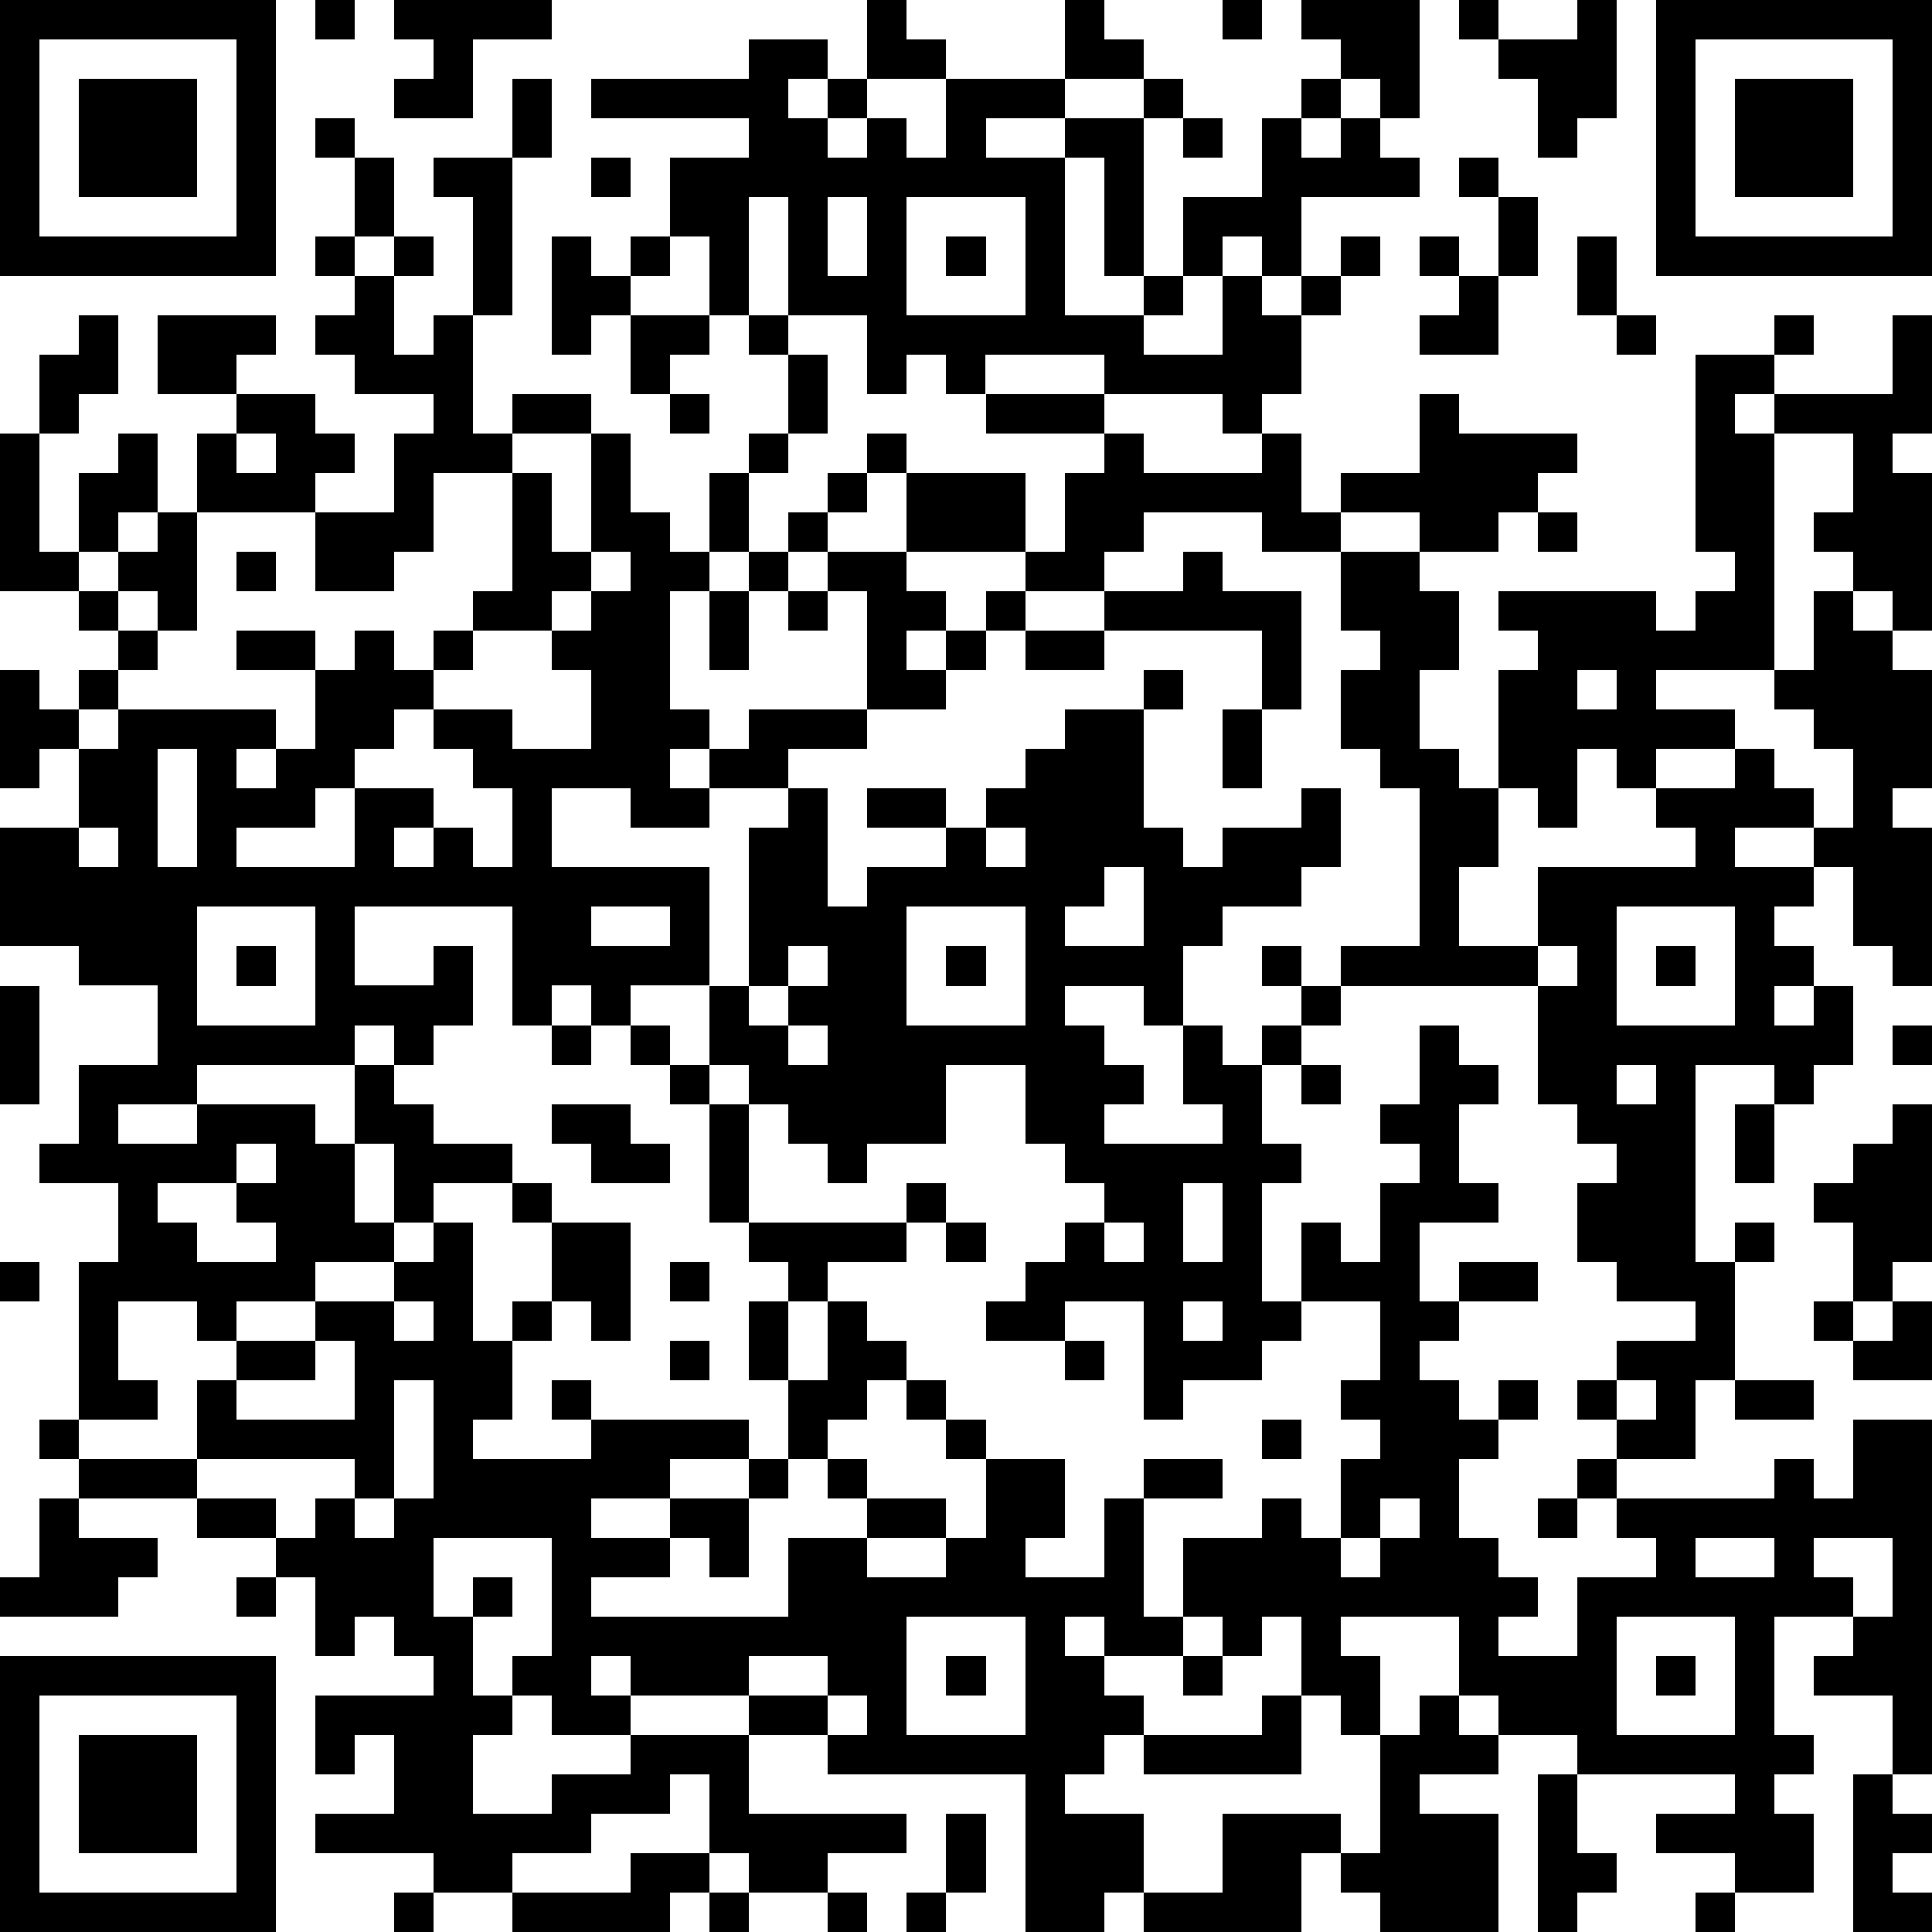
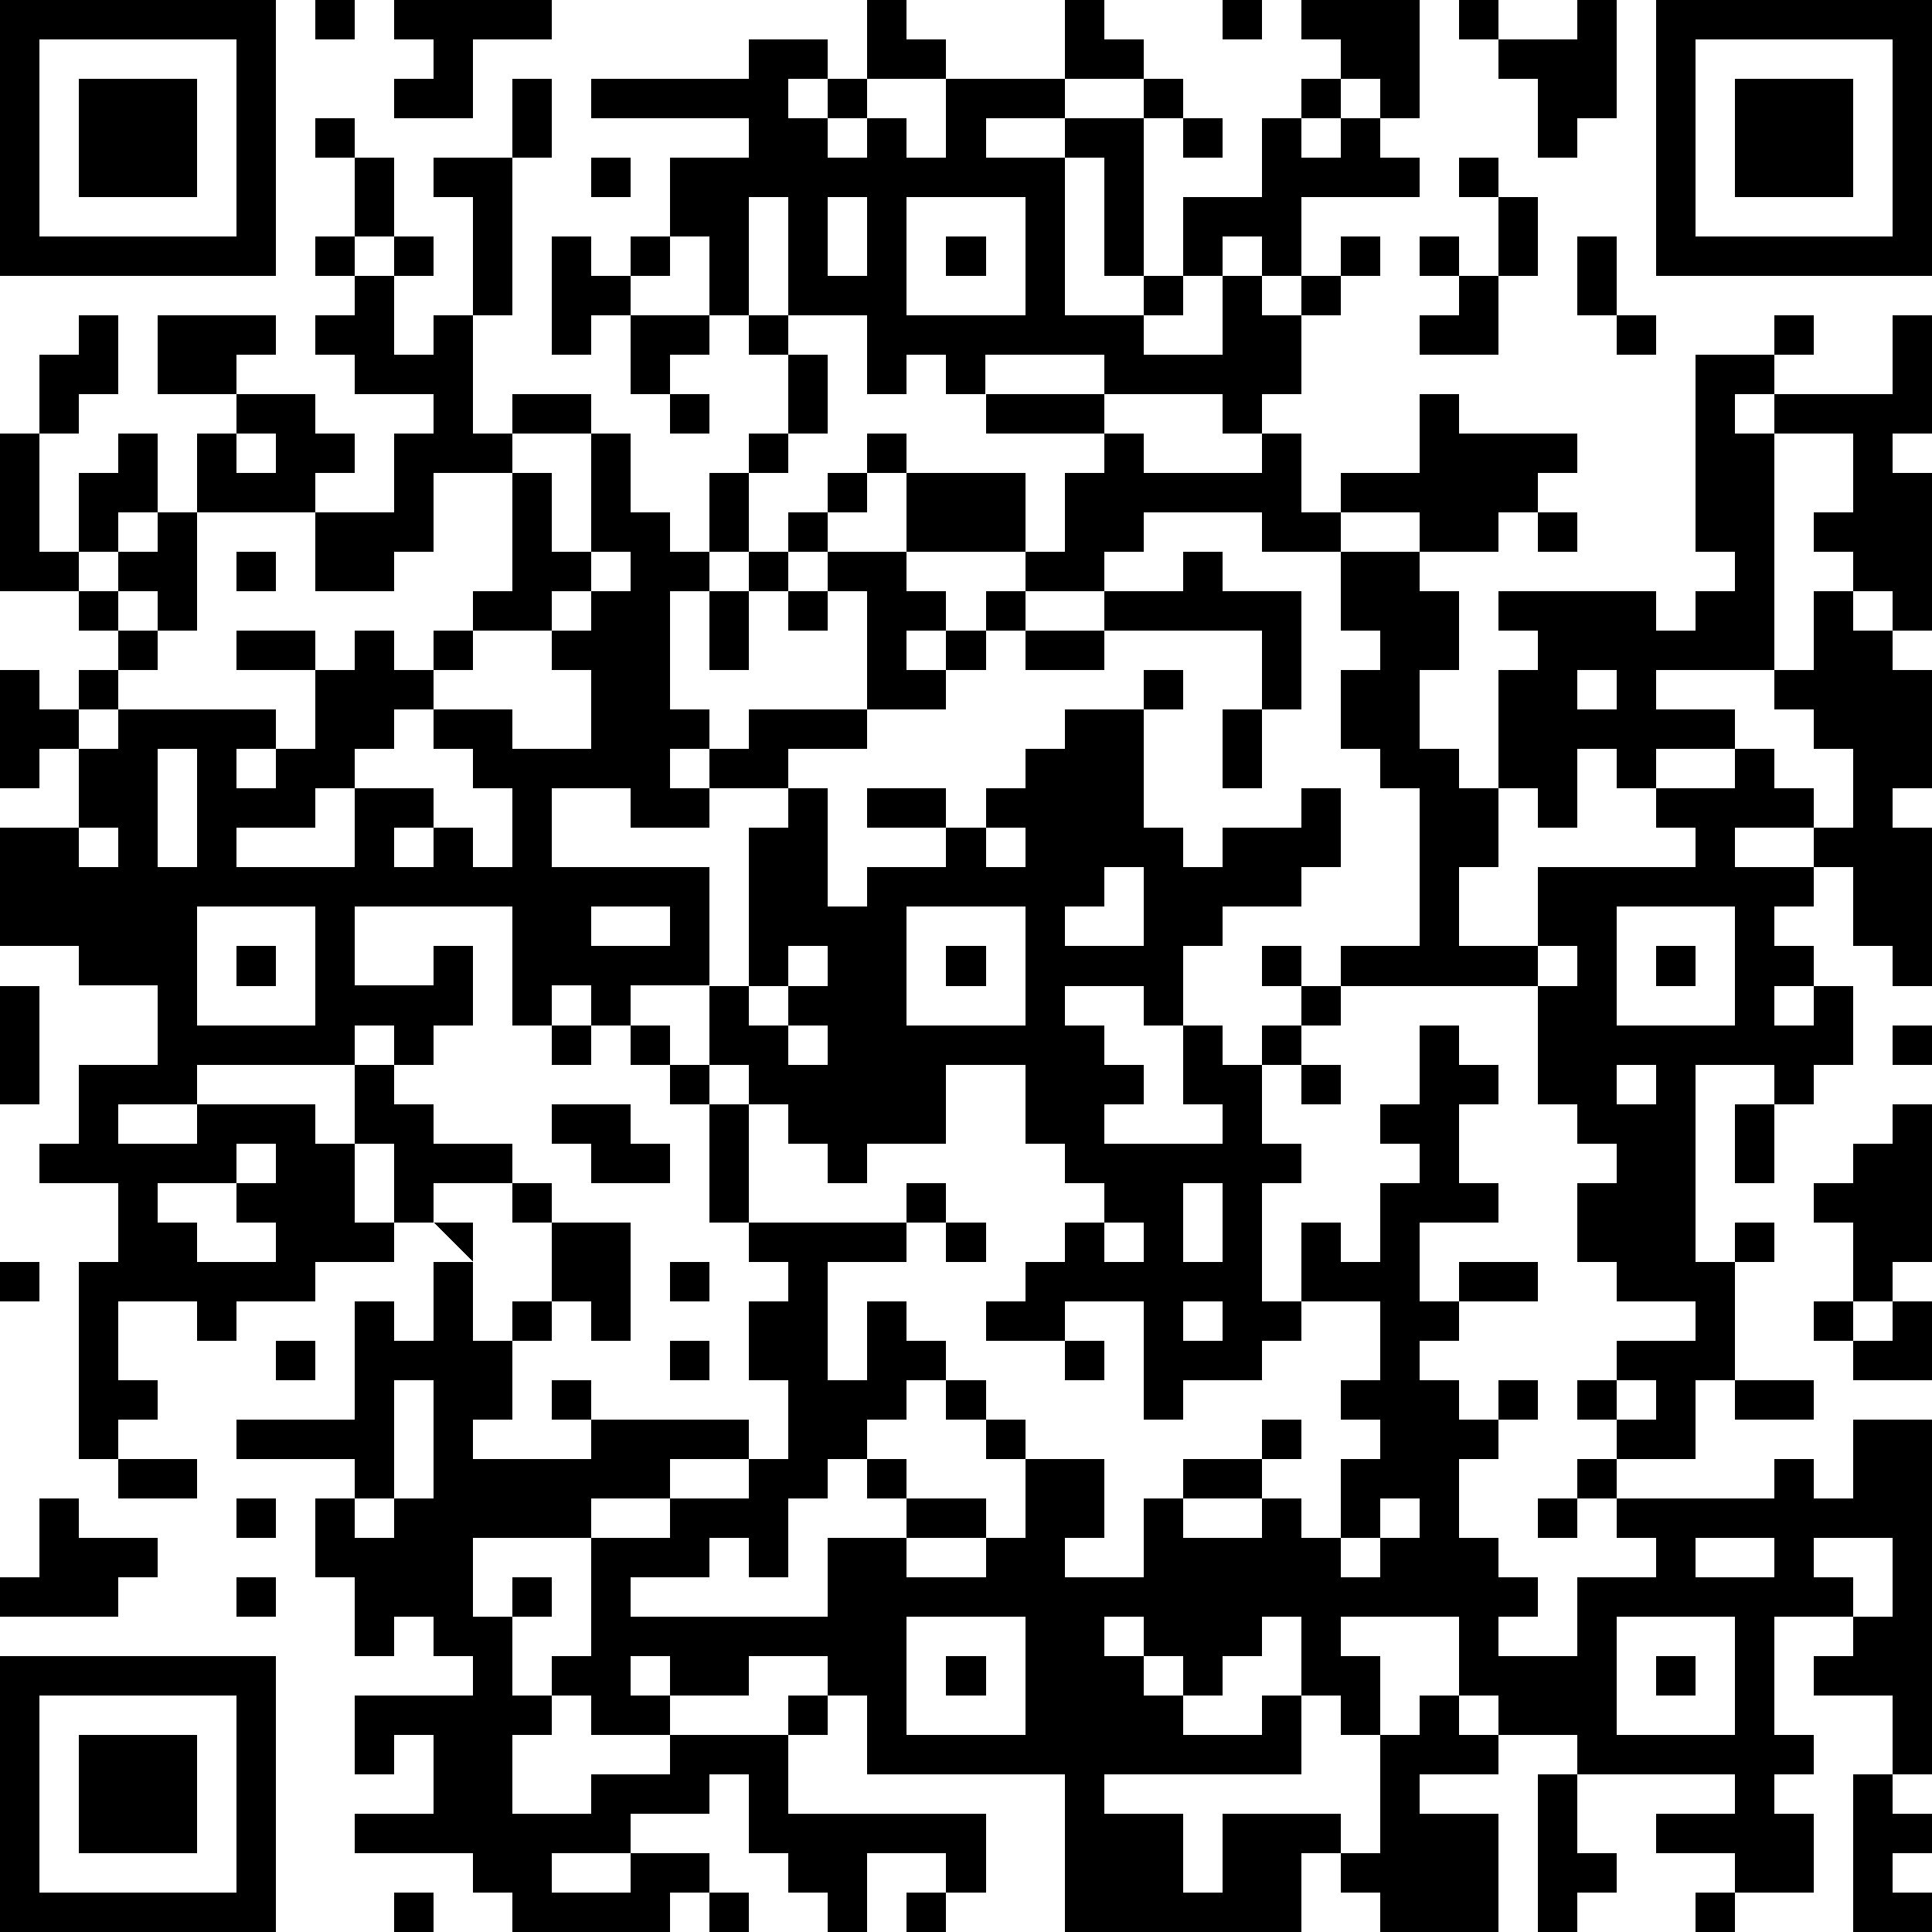
<svg xmlns="http://www.w3.org/2000/svg" version="1.1" width="196" height="196" shape-rendering="crispEdges">
-   <path d="M0 0h7v7h-7zM8 0h1v1h-1zM10 0h4v1h-2v2h-2v-1h1v-1h-1zM22 0h1v1h1v1h-2zM27 0h1v1h1v1h-2zM31 0h1v1h-1zM33 0h3v3h-1v-1h-1v-1h-1zM37 0h1v1h-1zM40 0h1v3h-1v1h-1v-2h-1v-1h2zM42 0h7v7h-7zM1 1v5h5v-5zM19 1h2v1h-1v1h1v-1h1v1h-1v1h1v-1h1v1h1v-2h3v1h-2v1h2v-1h2v-1h1v1h-1v4h-1v-3h-1v4h2v-1h1v-2h2v-2h1v-1h1v1h-1v1h1v-1h1v1h1v1h-3v2h-1v-1h-1v1h-1v1h-1v1h2v-2h1v1h1v-1h1v-1h1v1h-1v1h-1v2h-1v1h-1v-1h-3v-1h-3v1h-1v-1h-1v1h-1v-2h-2v-3h-1v3h-1v-2h-1v-2h2v-1h-4v-1h4zM43 1v5h5v-5zM2 2h3v3h-3zM13 2h1v2h-1zM44 2h3v3h-3zM8 3h1v1h-1zM30 3h1v1h-1zM9 4h1v2h-1zM11 4h2v4h-1v-3h-1zM15 4h1v1h-1zM37 4h1v1h-1zM21 5v2h1v-2zM23 5v3h3v-3zM38 5h1v2h-1zM8 6h1v1h-1zM10 6h1v1h-1zM14 6h1v1h1v-1h1v1h-1v1h-1v1h-1zM24 6h1v1h-1zM36 6h1v1h-1zM40 6h1v2h-1zM9 7h1v2h1v-1h1v3h1v-1h2v1h-2v1h-2v2h-1v1h-2v-2h-3v-2h1v-1h-2v-2h3v1h-1v1h2v1h1v1h-1v1h2v-2h1v-1h-2v-1h-1v-1h1zM37 7h1v2h-2v-1h1zM2 8h1v2h-1v1h-1v-2h1zM16 8h2v1h-1v1h-1zM19 8h1v1h-1zM41 8h1v1h-1zM45 8h1v1h-1zM48 8h1v3h-1v1h1v4h-1v-1h-1v-1h-1v-1h1v-2h-2v-1h-1v1h1v6h-3v1h2v1h-2v1h-1v-1h-1v2h-1v-1h-1v-3h1v-1h-1v-1h4v1h1v-1h1v-1h-1v-5h2v1h3zM20 9h1v2h-1zM17 10h1v1h-1zM25 10h3v1h-3zM36 10h1v1h3v1h-1v1h-1v1h-2v-1h-2v-1h2zM0 11h1v3h1v-2h1v-1h1v2h-1v1h-1v1h-2zM6 11v1h1v-1zM15 11h1v2h1v1h1v-2h1v-1h1v1h-1v2h-1v1h-1v3h1v1h-1v1h1v-1h1v-1h3v-3h-1v-1h-1v-1h1v-1h1v-1h1v1h-1v1h-1v1h2v-2h3v2h-3v1h1v1h-1v1h1v-1h1v-1h1v-1h1v-2h1v-1h1v1h3v-1h1v2h1v1h-2v-1h-3v1h-1v1h-2v1h-1v1h-1v1h-2v1h-2v1h-2v1h-2v-1h-2v2h4v3h-2v1h-1v-1h-1v1h-1v-3h-4v2h2v-1h1v2h-1v1h-1v-1h-1v1h-4v1h-2v1h2v-1h3v1h1v-2h1v1h1v1h2v1h-2v1h-1v-2h-1v2h1v1h-2v1h-2v1h-1v-1h-2v2h1v1h-2v-4h1v-2h-2v-1h1v-2h2v-2h-2v-1h-2v-3h2v-2h-1v1h-1v-3h1v1h1v-1h1v-1h-1v-1h1v-1h1v-1h1v3h-1v-1h-1v1h1v1h-1v1h-1v1h1v-1h4v1h-1v1h1v-1h1v-2h-2v-1h2v1h1v-1h1v1h1v-1h1v-1h1v-3h1v2h1zM39 13h1v1h-1zM6 14h1v1h-1zM15 14v1h-1v1h-2v1h-1v1h-1v1h-1v1h-1v1h-2v1h3v-2h2v1h-1v1h1v-1h1v1h1v-2h-1v-1h-1v-1h2v1h2v-2h-1v-1h1v-1h1v-1zM19 14h1v1h-1zM30 14h1v1h2v3h-1v-2h-4v-1h2zM34 14h2v1h1v2h-1v2h1v1h1v2h-1v2h2v-2h4v-1h-1v-1h2v-1h1v1h1v1h-2v1h2v-1h1v-2h-1v-1h-1v-1h1v-2h1v1h1v1h1v3h-1v1h1v4h-1v-1h-1v-2h-1v1h-1v1h1v1h-1v1h1v-1h1v2h-1v1h-1v-1h-2v5h1v-1h1v1h-1v3h-1v2h-2v-1h-1v-1h1v-1h2v-1h-2v-1h-1v-2h1v-1h-1v-1h-1v-3h-5v-1h2v-4h-1v-1h-1v-2h1v-1h-1zM18 15h1v2h-1zM20 15h1v1h-1zM26 16h2v1h-2zM29 17h1v1h-1zM40 17v1h1v-1zM27 18h2v3h1v1h1v-1h2v-1h1v2h-1v1h-2v1h-1v2h-1v-1h-2v1h1v1h1v1h-1v1h3v-1h-1v-2h1v1h1v-1h1v-1h-1v-1h1v1h1v1h-1v1h-1v2h1v1h-1v3h1v-2h1v1h1v-2h1v-1h-1v-1h1v-2h1v1h1v1h-1v2h1v1h-2v2h1v-1h2v1h-2v1h-1v1h1v1h1v-1h1v1h-1v1h-1v2h1v1h1v1h-1v1h2v-2h2v-1h-1v-1h-1v-1h1v1h4v-1h1v1h1v-2h2v9h-1v-2h-2v-1h1v-1h-2v3h1v1h-1v1h1v2h-2v-1h-2v-1h2v-1h-4v-1h-2v-1h-1v-2h-3v1h1v2h-1v-1h-1v-2h-1v1h-1v-1h-1v-2h2v-1h1v1h1v-2h1v-1h-1v-1h1v-2h-2v1h-1v1h-2v1h-1v-3h-2v1h-2v-1h1v-1h1v-1h1v-1h-1v-1h-1v-2h-2v2h-2v1h-1v-1h-1v-1h-1v-1h-1v-2h1v-4h1v-1h1v3h1v-1h2v-1h-2v-1h2v1h1v-1h1v-1h1zM31 18h1v2h-1zM4 19v3h1v-3zM2 21v1h1v-1zM25 21v1h1v-1zM28 22v1h-1v1h2v-2zM5 23v3h3v-3zM15 23v1h2v-1zM23 23v3h3v-3zM41 23v3h3v-3zM6 24h1v1h-1zM20 24v1h-1v1h1v-1h1v-1zM24 24h1v1h-1zM39 24v1h1v-1zM42 24h1v1h-1zM0 25h1v3h-1zM14 26h1v1h-1zM16 26h1v1h-1zM20 26v1h1v-1zM48 26h1v1h-1zM17 27h1v1h-1zM33 27h1v1h-1zM41 27v1h1v-1zM14 28h2v1h1v1h-2v-1h-1zM18 28h1v3h-1zM44 28h1v2h-1zM48 28h1v4h-1v1h-1v-2h-1v-1h1v-1h1zM6 29v1h-2v1h1v1h2v-1h-1v-1h1v-1zM13 30h1v1h-1zM23 30h1v1h-1zM30 30v2h1v-2zM11 31h1v3h1v-1h1v-2h2v3h-1v-1h-1v1h-1v2h-1v1h3v-1h-1v-1h1v1h4v1h-2v1h-2v1h2v-1h2v-1h1v-2h-1v-2h1v-1h-1v-1h4v1h-2v1h-1v2h1v-2h1v1h1v1h-1v1h-1v1h-1v1h-1v2h-1v-1h-1v1h-2v1h5v-2h2v-1h-1v-1h1v1h2v1h-2v1h2v-1h1v-2h-1v-1h-1v-1h1v1h1v1h2v2h-1v1h2v-2h1v-1h2v1h-2v3h1v1h-2v-1h-1v1h1v1h1v1h-1v1h-1v1h2v2h-1v1h-2v-4h-5v-1h-2v-1h-3v-1h-1v1h1v1h-2v-1h-1v-1h1v-3h-3v2h1v-1h1v1h-1v2h1v1h-1v2h2v-1h2v-1h3v2h4v1h-2v1h-2v-1h-1v-2h-1v1h-2v1h-2v1h-2v-1h-3v-1h2v-2h-1v1h-1v-2h3v-1h-1v-1h-1v1h-1v-2h-1v-1h-2v-1h-3v-1h-1v-1h1v1h3v-2h1v-1h2v-1h2v-1h1zM24 31h1v1h-1zM28 31v1h1v-1zM0 32h1v1h-1zM17 32h1v1h-1zM10 33v1h1v-1zM30 33v1h1v-1zM46 33h1v1h-1zM48 33h1v2h-2v-1h1zM8 34v1h-2v1h3v-2zM17 34h1v1h-1zM27 34h1v1h-1zM10 35v3h-1v-1h-4v1h2v1h1v-1h1v1h1v-1h1v-3zM41 35v1h1v-1zM44 35h2v1h-2zM32 36h1v1h-1zM1 38h1v1h2v1h-1v1h-3v-1h1zM35 38v1h-1v1h1v-1h1v-1zM39 38h1v1h-1zM43 39v1h2v-1zM46 39v1h1v1h1v-2zM6 40h1v1h-1zM23 41v3h3v-3zM41 41v3h3v-3zM0 42h7v7h-7zM19 42v1h2v-1zM24 42h1v1h-1zM30 42h1v1h-1zM42 42h1v1h-1zM1 43v5h5v-5zM21 43v1h1v-1zM32 43h1v2h-4v-1h3zM36 43h1v1h1v1h-2v1h2v3h-3v-1h-1v-1h-1v2h-4v-1h2v-2h3v1h1v-3h1zM2 44h3v3h-3zM39 45h1v2h1v1h-1v1h-1zM47 45h1v1h1v1h-1v1h1v1h-2zM24 46h1v2h-1zM16 47h2v1h-1v1h-4v-1h3zM10 48h1v1h-1zM18 48h1v1h-1zM21 48h1v1h-1zM23 48h1v1h-1zM43 48h1v1h-1z" style="fill:#000" transform="translate(0,0) scale(4)" />
+   <path d="M0 0h7v7h-7zM8 0h1v1h-1zM10 0h4v1h-2v2h-2v-1h1v-1h-1zM22 0h1v1h1v1h-2zM27 0h1v1h1v1h-2zM31 0h1v1h-1zM33 0h3v3h-1v-1h-1v-1h-1zM37 0h1v1h-1zM40 0h1v3h-1v1h-1v-2h-1v-1h2zM42 0h7v7h-7zM1 1v5h5v-5zM19 1h2v1h-1v1h1v-1h1v1h-1v1h1v-1h1v1h1v-2h3v1h-2v1h2v-1h2v-1h1v1h-1v4h-1v-3h-1v4h2v-1h1v-2h2v-2h1v-1h1v1h-1v1h1v-1h1v1h1v1h-3v2h-1v-1h-1v1h-1v1h-1v1h2v-2h1v1h1v-1h1v-1h1v1h-1v1h-1v2h-1v1h-1v-1h-3v-1h-3v1h-1v-1h-1v1h-1v-2h-2v-3h-1v3h-1v-2h-1v-2h2v-1h-4v-1h4zM43 1v5h5v-5zM2 2h3v3h-3zM13 2h1v2h-1zM44 2h3v3h-3zM8 3h1v1h-1zM30 3h1v1h-1zM9 4h1v2h-1zM11 4h2v4h-1v-3h-1zM15 4h1v1h-1zM37 4h1v1h-1zM21 5v2h1v-2zM23 5v3h3v-3zM38 5h1v2h-1zM8 6h1v1h-1zM10 6h1v1h-1zM14 6h1v1h1v-1h1v1h-1v1h-1v1h-1zM24 6h1v1h-1zM36 6h1v1h-1zM40 6h1v2h-1zM9 7h1v2h1v-1h1v3h1v-1h2v1h-2v1h-2v2h-1v1h-2v-2h-3v-2h1v-1h-2v-2h3v1h-1v1h2v1h1v1h-1v1h2v-2h1v-1h-2v-1h-1v-1h1zM37 7h1v2h-2v-1h1zM2 8h1v2h-1v1h-1v-2h1zM16 8h2v1h-1v1h-1zM19 8h1v1h-1zM41 8h1v1h-1zM45 8h1v1h-1zM48 8h1v3h-1v1h1v4h-1v-1h-1v-1h-1v-1h1v-2h-2v-1h-1v1h1v6h-3v1h2v1h-2v1h-1v-1h-1v2h-1v-1h-1v-3h1v-1h-1v-1h4v1h1v-1h1v-1h-1v-5h2v1h3zM20 9h1v2h-1zM17 10h1v1h-1zM25 10h3v1h-3zM36 10h1v1h3v1h-1v1h-1v1h-2v-1h-2v-1h2zM0 11h1v3h1v-2h1v-1h1v2h-1v1h-1v1h-2zM6 11v1h1v-1zM15 11h1v2h1v1h1v-2h1v-1h1v1h-1v2h-1v1h-1v3h1v1h-1v1h1v-1h1v-1h3v-3h-1v-1h-1v-1h1v-1h1v-1h1v1h-1v1h-1v1h2v-2h3v2h-3v1h1v1h-1v1h1v-1h1v-1h1v-1h1v-2h1v-1h1v1h3v-1h1v2h1v1h-2v-1h-3v1h-1v1h-2v1h-1v1h-1v1h-2v1h-2v1h-2v1h-2v-1h-2v2h4v3h-2v1h-1v-1h-1v1h-1v-3h-4v2h2v-1h1v2h-1v1h-1v-1h-1v1h-4v1h-2v1h2v-1h3v1h1v-2h1v1h1v1h2v1h-2v1h-1v-2h-1v2h1v1h-2v1h-2v1h-1v-1h-2v2h1v1h-2v-4h1v-2h-2v-1h1v-2h2v-2h-2v-1h-2v-3h2v-2h-1v1h-1v-3h1v1h1v-1h1v-1h-1v-1h1v-1h1v-1h1v3h-1v-1h-1v1h1v1h-1v1h-1v1h1v-1h4v1h-1v1h1v-1h1v-2h-2v-1h2v1h1v-1h1v1h1v-1h1v-1h1v-3h1v2h1zM39 13h1v1h-1zM6 14h1v1h-1zM15 14v1h-1v1h-2v1h-1v1h-1v1h-1v1h-1v1h-2v1h3v-2h2v1h-1v1h1v-1h1v1h1v-2h-1v-1h-1v-1h2v1h2v-2h-1v-1h1v-1h1v-1zM19 14h1v1h-1zM30 14h1v1h2v3h-1v-2h-4v-1h2zM34 14h2v1h1v2h-1v2h1v1h1v2h-1v2h2v-2h4v-1h-1v-1h2v-1h1v1h1v1h-2v1h2v-1h1v-2h-1v-1h-1v-1h1v-2h1v1h1v1h1v3h-1v1h1v4h-1v-1h-1v-2h-1v1h-1v1h1v1h-1v1h1v-1h1v2h-1v1h-1v-1h-2v5h1v-1h1v1h-1v3h-1v2h-2v-1h-1v-1h1v-1h2v-1h-2v-1h-1v-2h1v-1h-1v-1h-1v-3h-5v-1h2v-4h-1v-1h-1v-2h1v-1h-1zM18 15h1v2h-1zM20 15h1v1h-1zM26 16h2v1h-2zM29 17h1v1h-1zM40 17v1h1v-1zM27 18h2v3h1v1h1v-1h2v-1h1v2h-1v1h-2v1h-1v2h-1v-1h-2v1h1v1h1v1h-1v1h3v-1h-1v-2h1v1h1v-1h1v-1h-1v-1h1v1h1v1h-1v1h-1v2h1v1h-1v3h1v-2h1v1h1v-2h1v-1h-1v-1h1v-2h1v1h1v1h-1v2h1v1h-2v2h1v-1h2v1h-2v1h-1v1h1v1h1v-1h1v1h-1v1h-1v2h1v1h1v1h-1v1h2v-2h2v-1h-1v-1h-1v-1h1v1h4v-1h1v1h1v-2h2v9h-1v-2h-2v-1h1v-1h-2v3h1v1h-1v1h1v2h-2v-1h-2v-1h2v-1h-4v-1h-2v-1h-1v-2h-3v1h1v2h-1v-1h-1v-2h-1v1h-1v-1h-1v-2h2v-1h1v1h1v-2h1v-1h-1v-1h1v-2h-2v1h-1v1h-2v1h-1v-3h-2v1h-2v-1h1v-1h1v-1h1v-1h-1v-1h-1v-2h-2v2h-2v1h-1v-1h-1v-1h-1v-1h-1v-2h1v-4h1v-1h1v3h1v-1h2v-1h-2v-1h2v1h1v-1h1v-1h1zM31 18h1v2h-1zM4 19v3h1v-3zM2 21v1h1v-1zM25 21v1h1v-1zM28 22v1h-1v1h2v-2zM5 23v3h3v-3zM15 23v1h2v-1zM23 23v3h3v-3zM41 23v3h3v-3zM6 24h1v1h-1zM20 24v1h-1v1h1v-1h1v-1zM24 24h1v1h-1zM39 24v1h1v-1zM42 24h1v1h-1zM0 25h1v3h-1zM14 26h1v1h-1zM16 26h1v1h-1zM20 26v1h1v-1zM48 26h1v1h-1zM17 27h1v1h-1zM33 27h1v1h-1zM41 27v1h1v-1zM14 28h2v1h1v1h-2v-1h-1zM18 28h1v3h-1zM44 28h1v2h-1zM48 28h1v4h-1v1h-1v-2h-1v-1h1v-1h1zM6 29v1h-2v1h1v1h2v-1h-1v-1h1v-1zM13 30h1v1h-1zM23 30h1v1h-1zM30 30v2h1v-2zM11 31h1v3h1v-1h1v-2h2v3h-1v-1h-1v1h-1v2h-1v1h3v-1h-1v-1h1v1h4v1h-2v1h-2v1h2v-1h2v-1h1v-2h-1v-2h1v-1h-1v-1h4v1h-2v1v2h1v-2h1v1h1v1h-1v1h-1v1h-1v1h-1v2h-1v-1h-1v1h-2v1h5v-2h2v-1h-1v-1h1v1h2v1h-2v1h2v-1h1v-2h-1v-1h-1v-1h1v1h1v1h2v2h-1v1h2v-2h1v-1h2v1h-2v3h1v1h-2v-1h-1v1h1v1h1v1h-1v1h-1v1h2v2h-1v1h-2v-4h-5v-1h-2v-1h-3v-1h-1v1h1v1h-2v-1h-1v-1h1v-3h-3v2h1v-1h1v1h-1v2h1v1h-1v2h2v-1h2v-1h3v2h4v1h-2v1h-2v-1h-1v-2h-1v1h-2v1h-2v1h-2v-1h-3v-1h2v-2h-1v1h-1v-2h3v-1h-1v-1h-1v1h-1v-2h-1v-1h-2v-1h-3v-1h-1v-1h1v1h3v-2h1v-1h2v-1h2v-1h1zM24 31h1v1h-1zM28 31v1h1v-1zM0 32h1v1h-1zM17 32h1v1h-1zM10 33v1h1v-1zM30 33v1h1v-1zM46 33h1v1h-1zM48 33h1v2h-2v-1h1zM8 34v1h-2v1h3v-2zM17 34h1v1h-1zM27 34h1v1h-1zM10 35v3h-1v-1h-4v1h2v1h1v-1h1v1h1v-1h1v-3zM41 35v1h1v-1zM44 35h2v1h-2zM32 36h1v1h-1zM1 38h1v1h2v1h-1v1h-3v-1h1zM35 38v1h-1v1h1v-1h1v-1zM39 38h1v1h-1zM43 39v1h2v-1zM46 39v1h1v1h1v-2zM6 40h1v1h-1zM23 41v3h3v-3zM41 41v3h3v-3zM0 42h7v7h-7zM19 42v1h2v-1zM24 42h1v1h-1zM30 42h1v1h-1zM42 42h1v1h-1zM1 43v5h5v-5zM21 43v1h1v-1zM32 43h1v2h-4v-1h3zM36 43h1v1h1v1h-2v1h2v3h-3v-1h-1v-1h-1v2h-4v-1h2v-2h3v1h1v-3h1zM2 44h3v3h-3zM39 45h1v2h1v1h-1v1h-1zM47 45h1v1h1v1h-1v1h1v1h-2zM24 46h1v2h-1zM16 47h2v1h-1v1h-4v-1h3zM10 48h1v1h-1zM18 48h1v1h-1zM21 48h1v1h-1zM23 48h1v1h-1zM43 48h1v1h-1z" style="fill:#000" transform="translate(0,0) scale(4)" />
</svg>